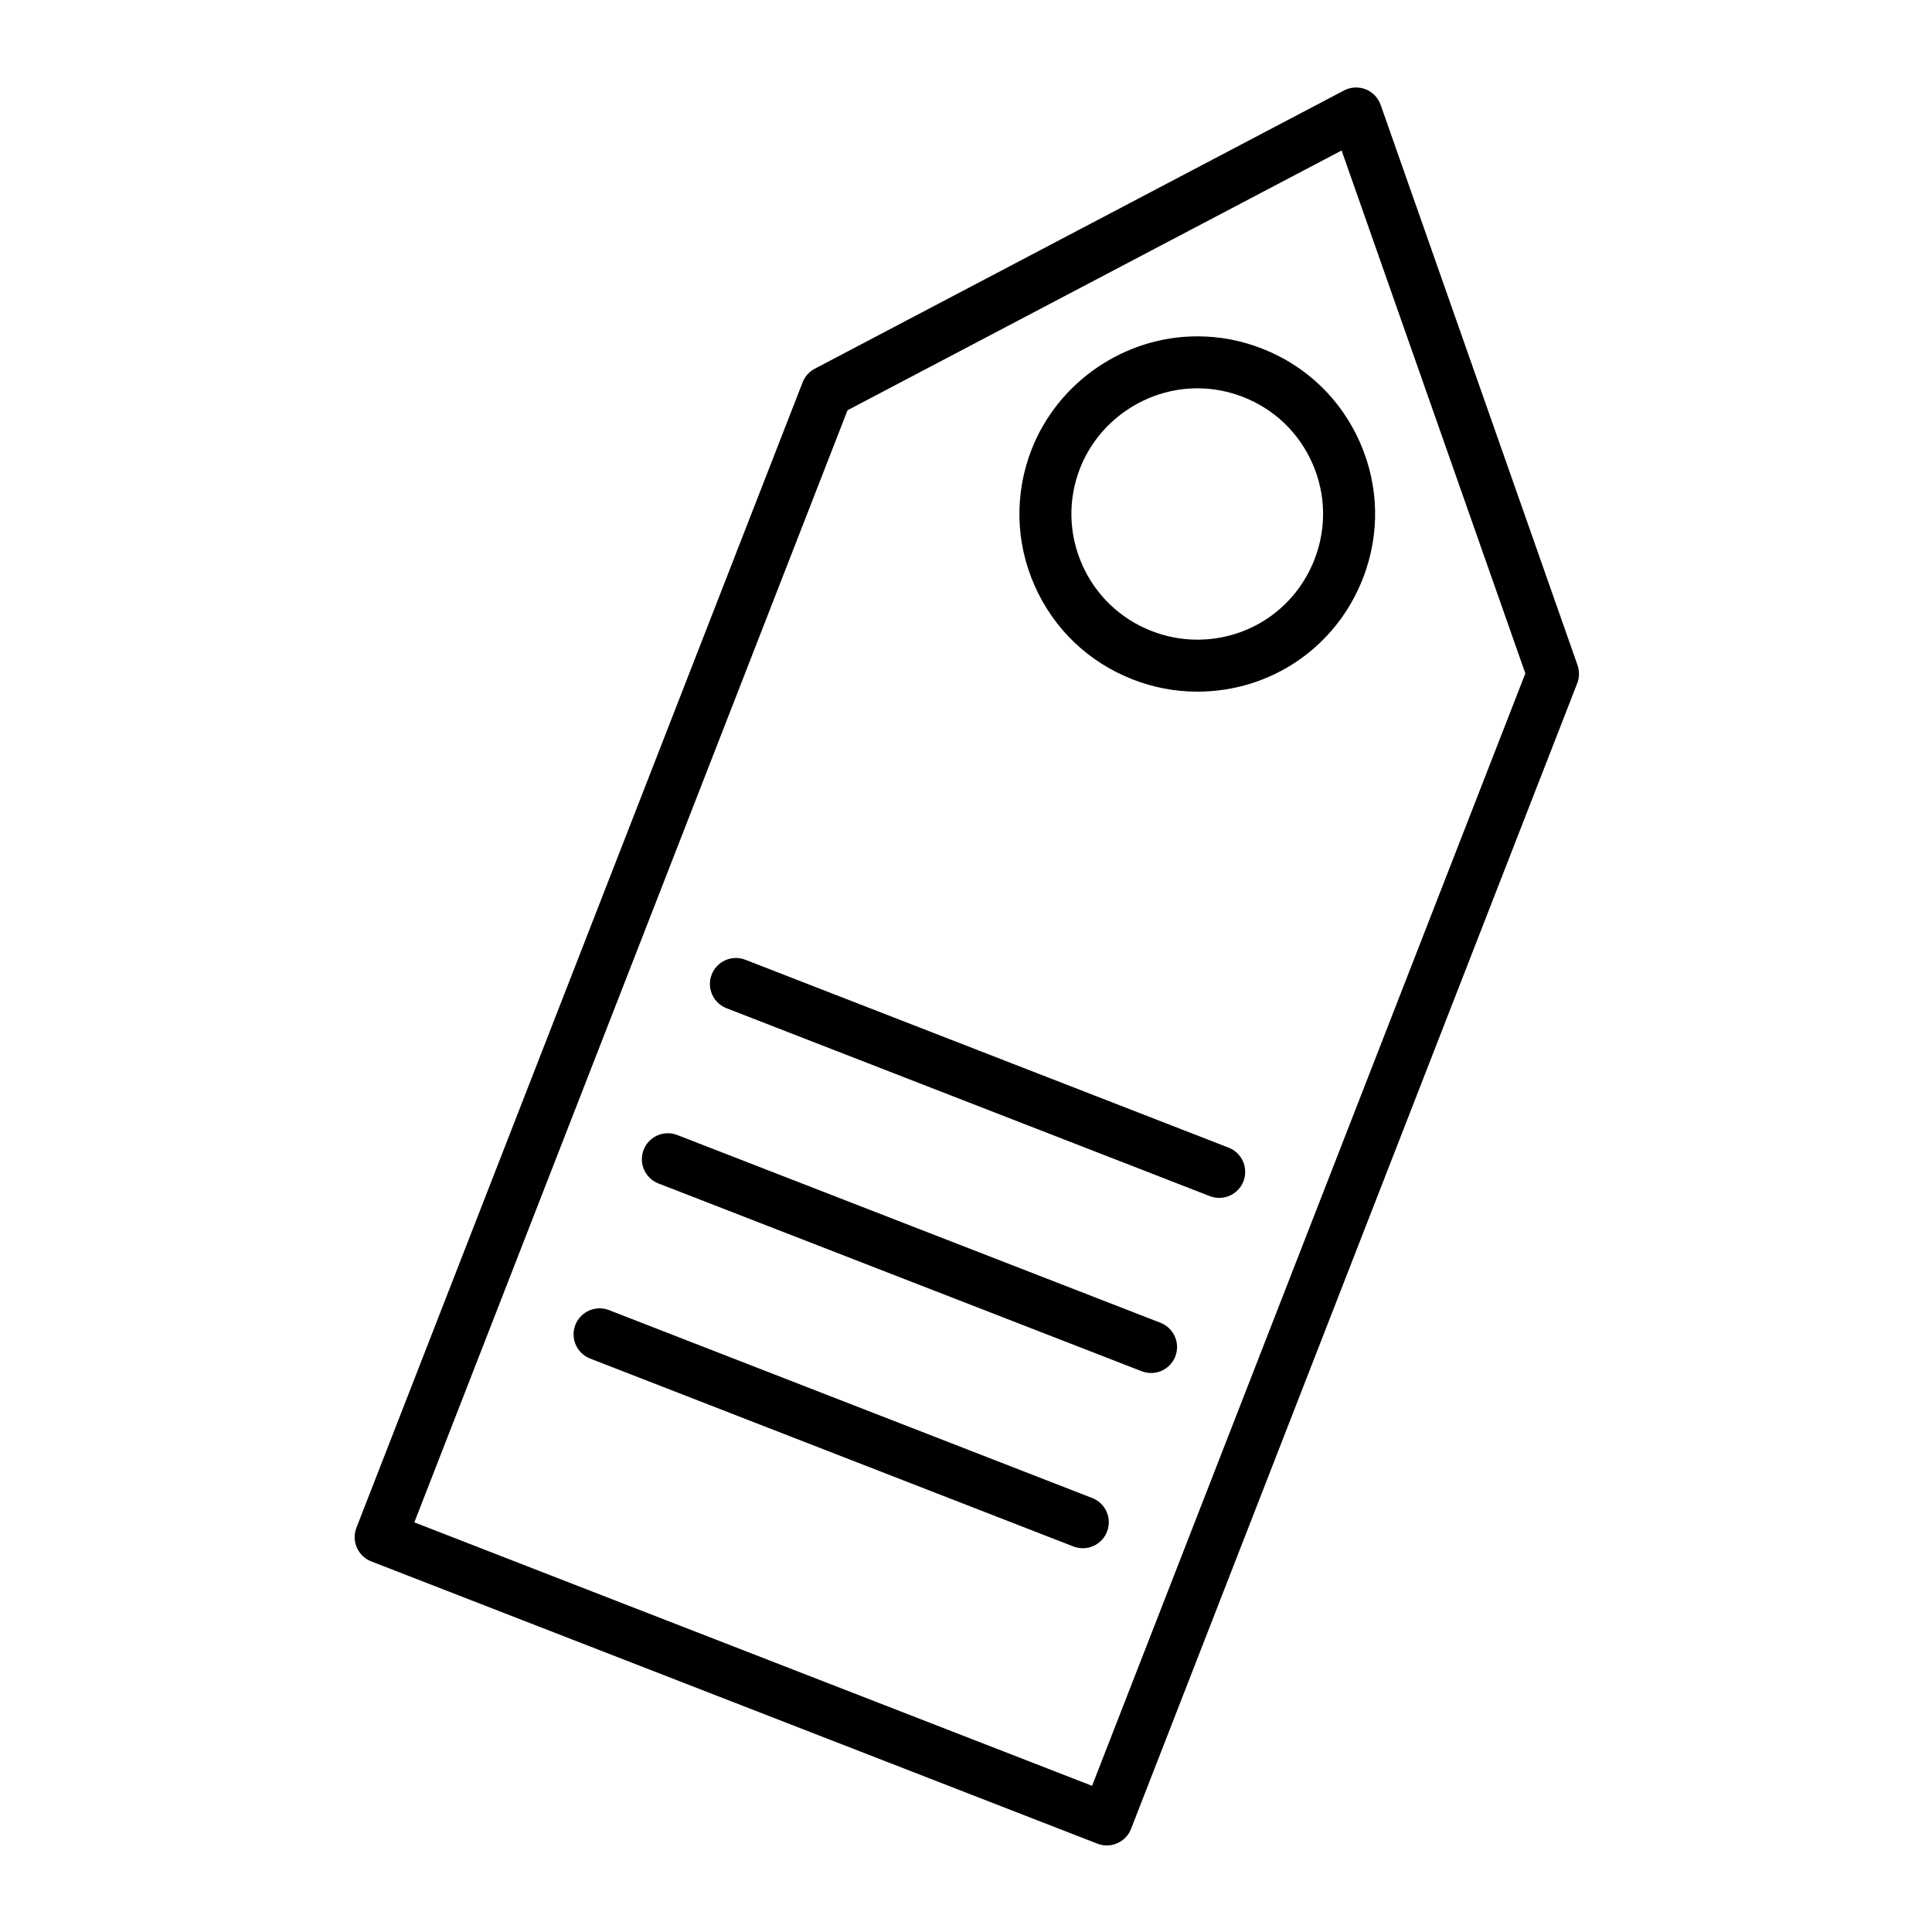
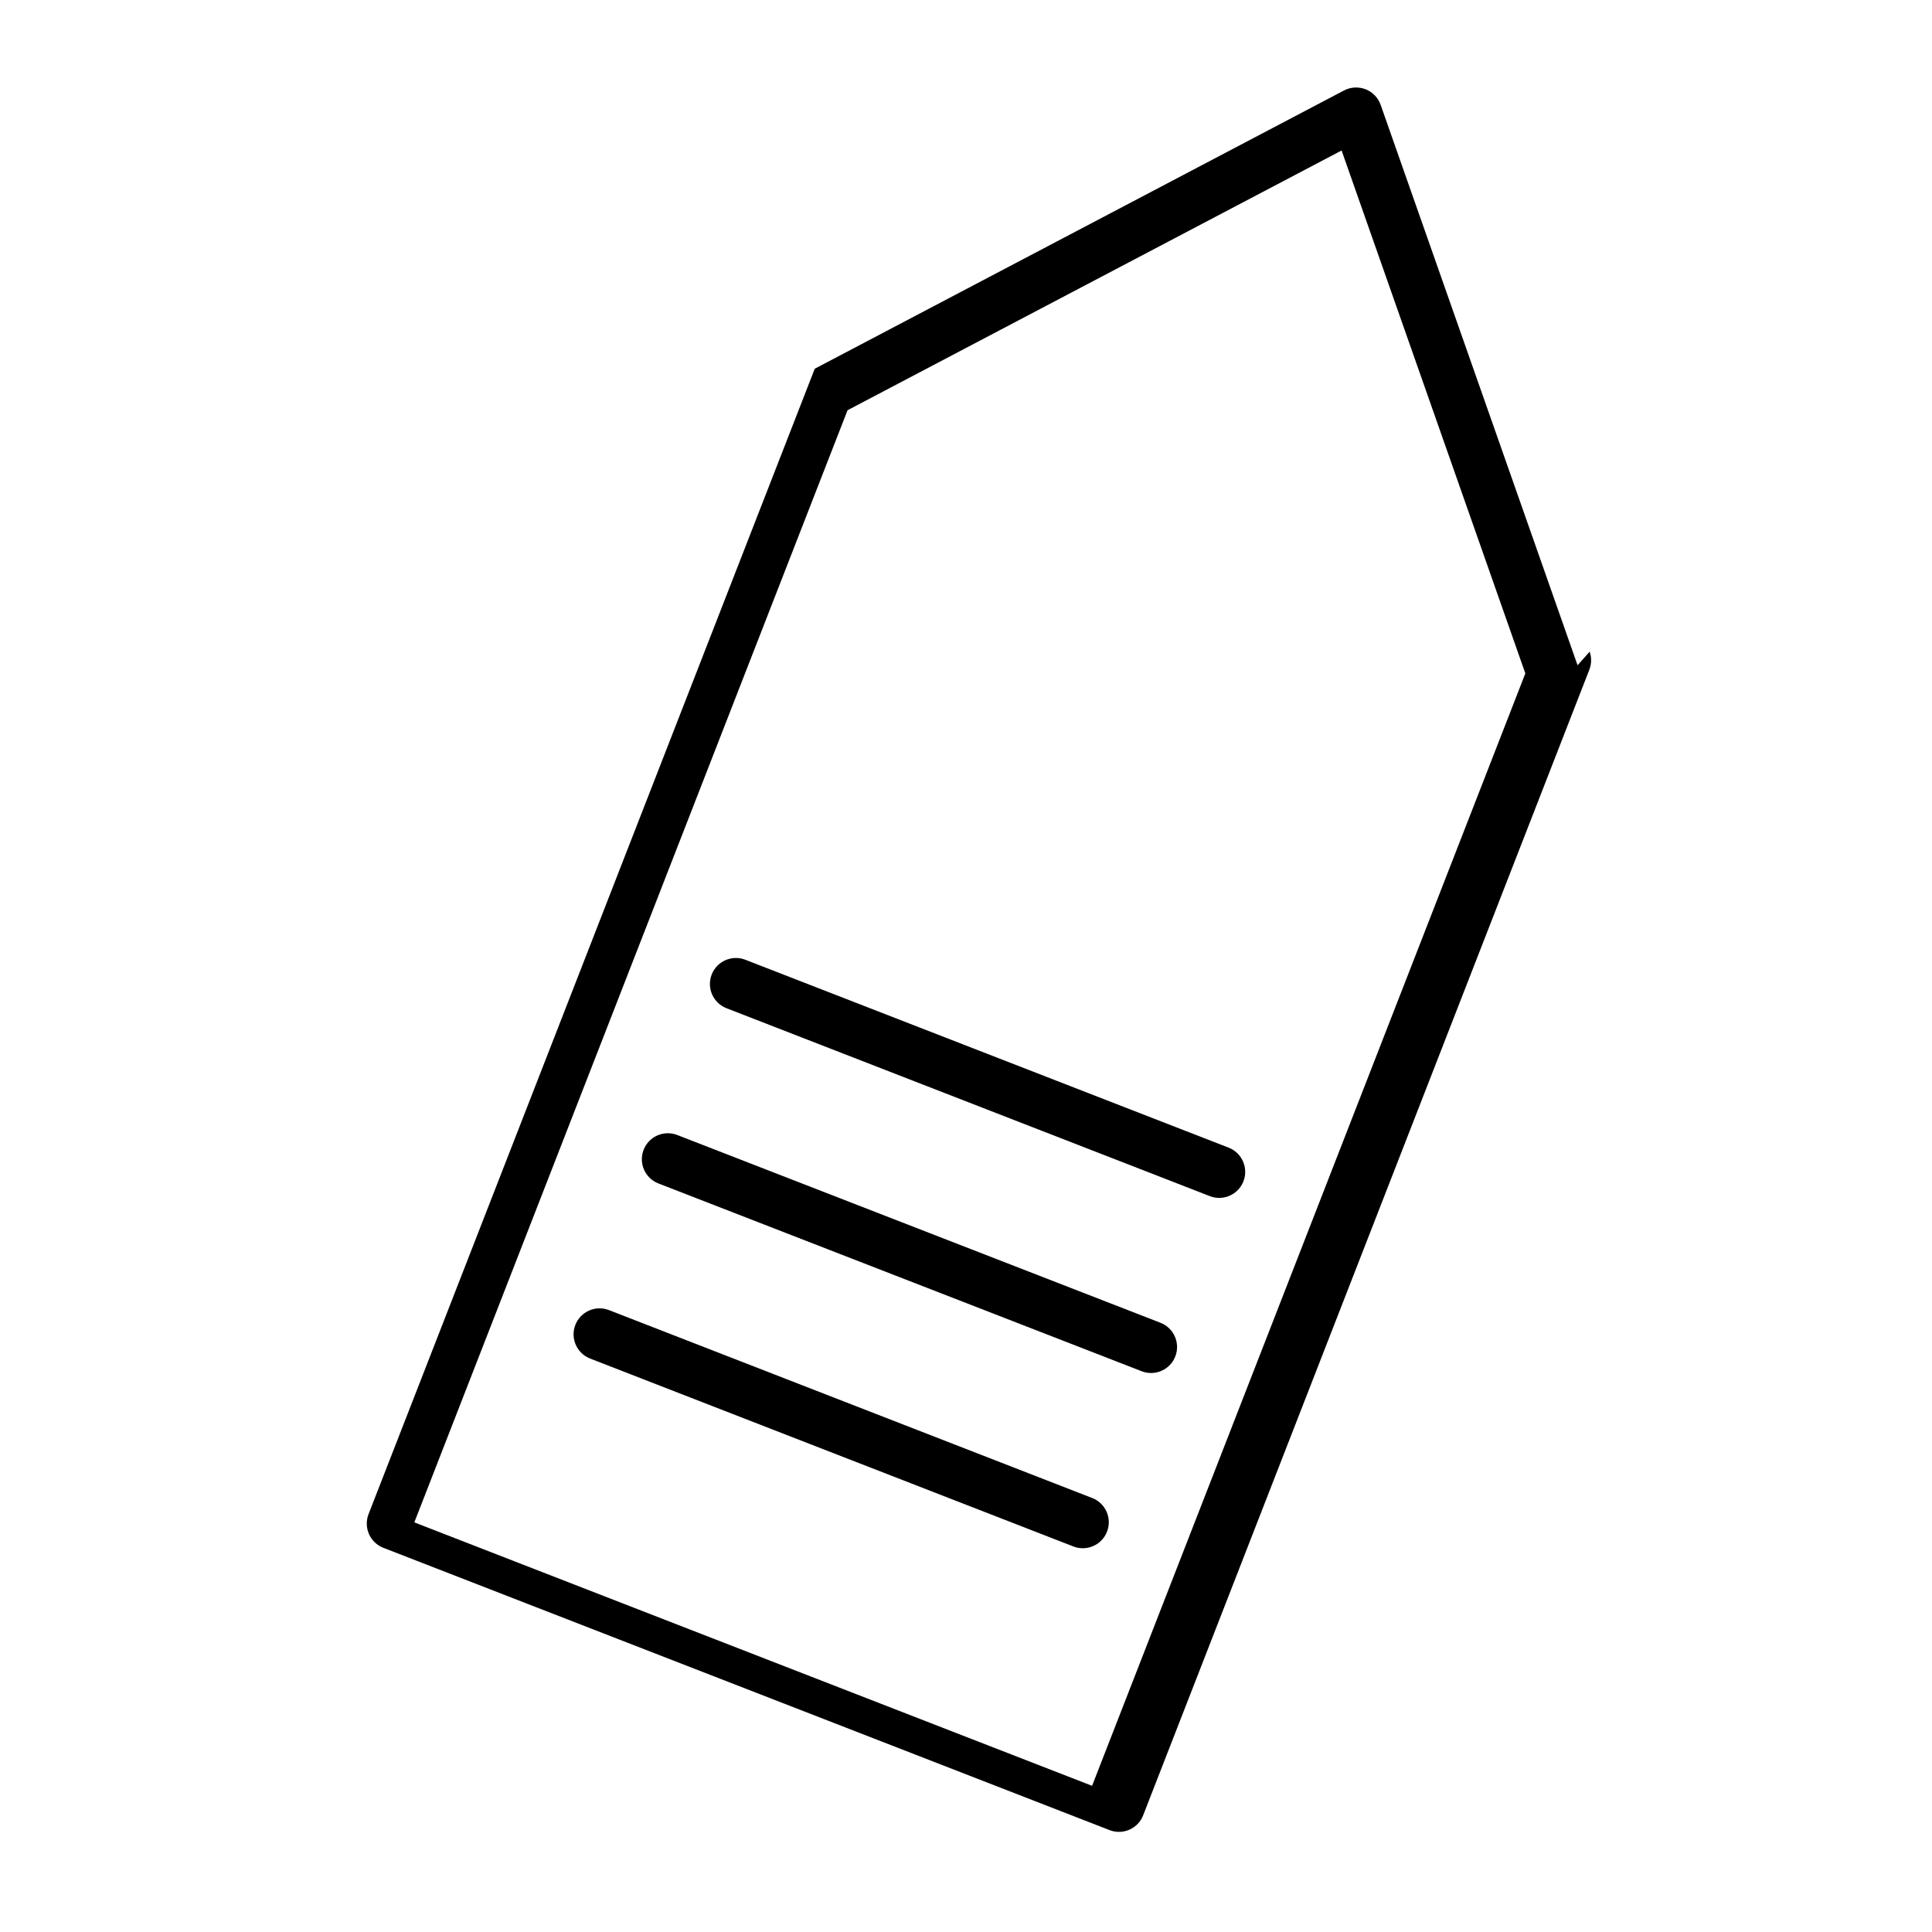
<svg xmlns="http://www.w3.org/2000/svg" fill="#000000" width="800px" height="800px" version="1.1" viewBox="144 144 512 512">
  <g>
-     <path d="m562.07 320.3-52.184-148.51c-0.664-1.887-2.117-3.394-3.981-4.129-1.863-0.73-3.953-0.617-5.727 0.312l-140.26 73.742c-1.469 0.773-2.609 2.051-3.211 3.598l-118.25 303.55c-0.664 1.703-0.621 3.598 0.113 5.273 0.734 1.672 2.106 2.984 3.809 3.648l192.45 74.809c0.82 0.32 1.664 0.469 2.492 0.469 2.758 0 5.359-1.668 6.418-4.391l118.24-303.59c0.602-1.535 0.629-3.231 0.086-4.785zm-128.66 296.96-179.61-69.816 114.81-294.73 130.93-68.832 48.691 138.58z" />
-     <path d="m478.36 236.34c-5.477-2.129-11.215-3.207-17.051-3.207-19.27 0-36.922 12.055-43.934 30.004-4.559 11.723-4.277 24.516 0.793 36.023 5.066 11.504 14.316 20.348 26.027 24.902 5.492 2.144 11.246 3.234 17.098 3.234 19.559 0 36.785-11.781 43.895-30.02 4.566-11.715 4.289-24.508-0.777-36.02-5.07-11.523-14.32-20.371-26.051-24.918zm13.992 55.93c-5.031 12.906-17.223 21.246-31.059 21.246-4.129 0-8.199-0.77-12.098-2.293-8.297-3.223-14.836-9.48-18.422-17.617-3.586-8.137-3.785-17.188-0.562-25.469 4.957-12.699 17.457-21.23 31.098-21.23 4.121 0 8.18 0.766 12.066 2.273 8.301 3.219 14.844 9.477 18.426 17.621 3.582 8.141 3.777 17.184 0.551 25.469z" />
+     <path d="m562.07 320.3-52.184-148.51c-0.664-1.887-2.117-3.394-3.981-4.129-1.863-0.73-3.953-0.617-5.727 0.312l-140.26 73.742l-118.25 303.55c-0.664 1.703-0.621 3.598 0.113 5.273 0.734 1.672 2.106 2.984 3.809 3.648l192.45 74.809c0.82 0.32 1.664 0.469 2.492 0.469 2.758 0 5.359-1.668 6.418-4.391l118.24-303.59c0.602-1.535 0.629-3.231 0.086-4.785zm-128.66 296.96-179.61-69.816 114.81-294.73 130.93-68.832 48.691 138.58z" />
    <path d="m469.6 448.14-128.08-49.797c-3.547-1.375-7.539 0.379-8.918 3.926-1.379 3.547 0.379 7.535 3.926 8.918l128.08 49.797c0.82 0.32 1.664 0.469 2.492 0.469 2.758 0 5.363-1.668 6.422-4.394 1.379-3.547-0.379-7.539-3.922-8.918z" />
    <path d="m451.54 494.55-128.06-49.762c-3.547-1.379-7.539 0.379-8.914 3.926-1.379 3.547 0.379 7.535 3.926 8.914l128.06 49.762c0.82 0.32 1.664 0.469 2.492 0.469 2.758 0 5.363-1.668 6.422-4.394 1.375-3.543-0.383-7.535-3.926-8.914z" />
    <path d="m433.45 540.99-128.06-49.797c-3.547-1.379-7.539 0.379-8.918 3.922-1.379 3.547 0.379 7.539 3.922 8.918l128.06 49.797c0.82 0.32 1.664 0.469 2.496 0.469 2.758 0 5.363-1.668 6.422-4.394 1.383-3.547-0.375-7.535-3.922-8.914z" />
  </g>
</svg>